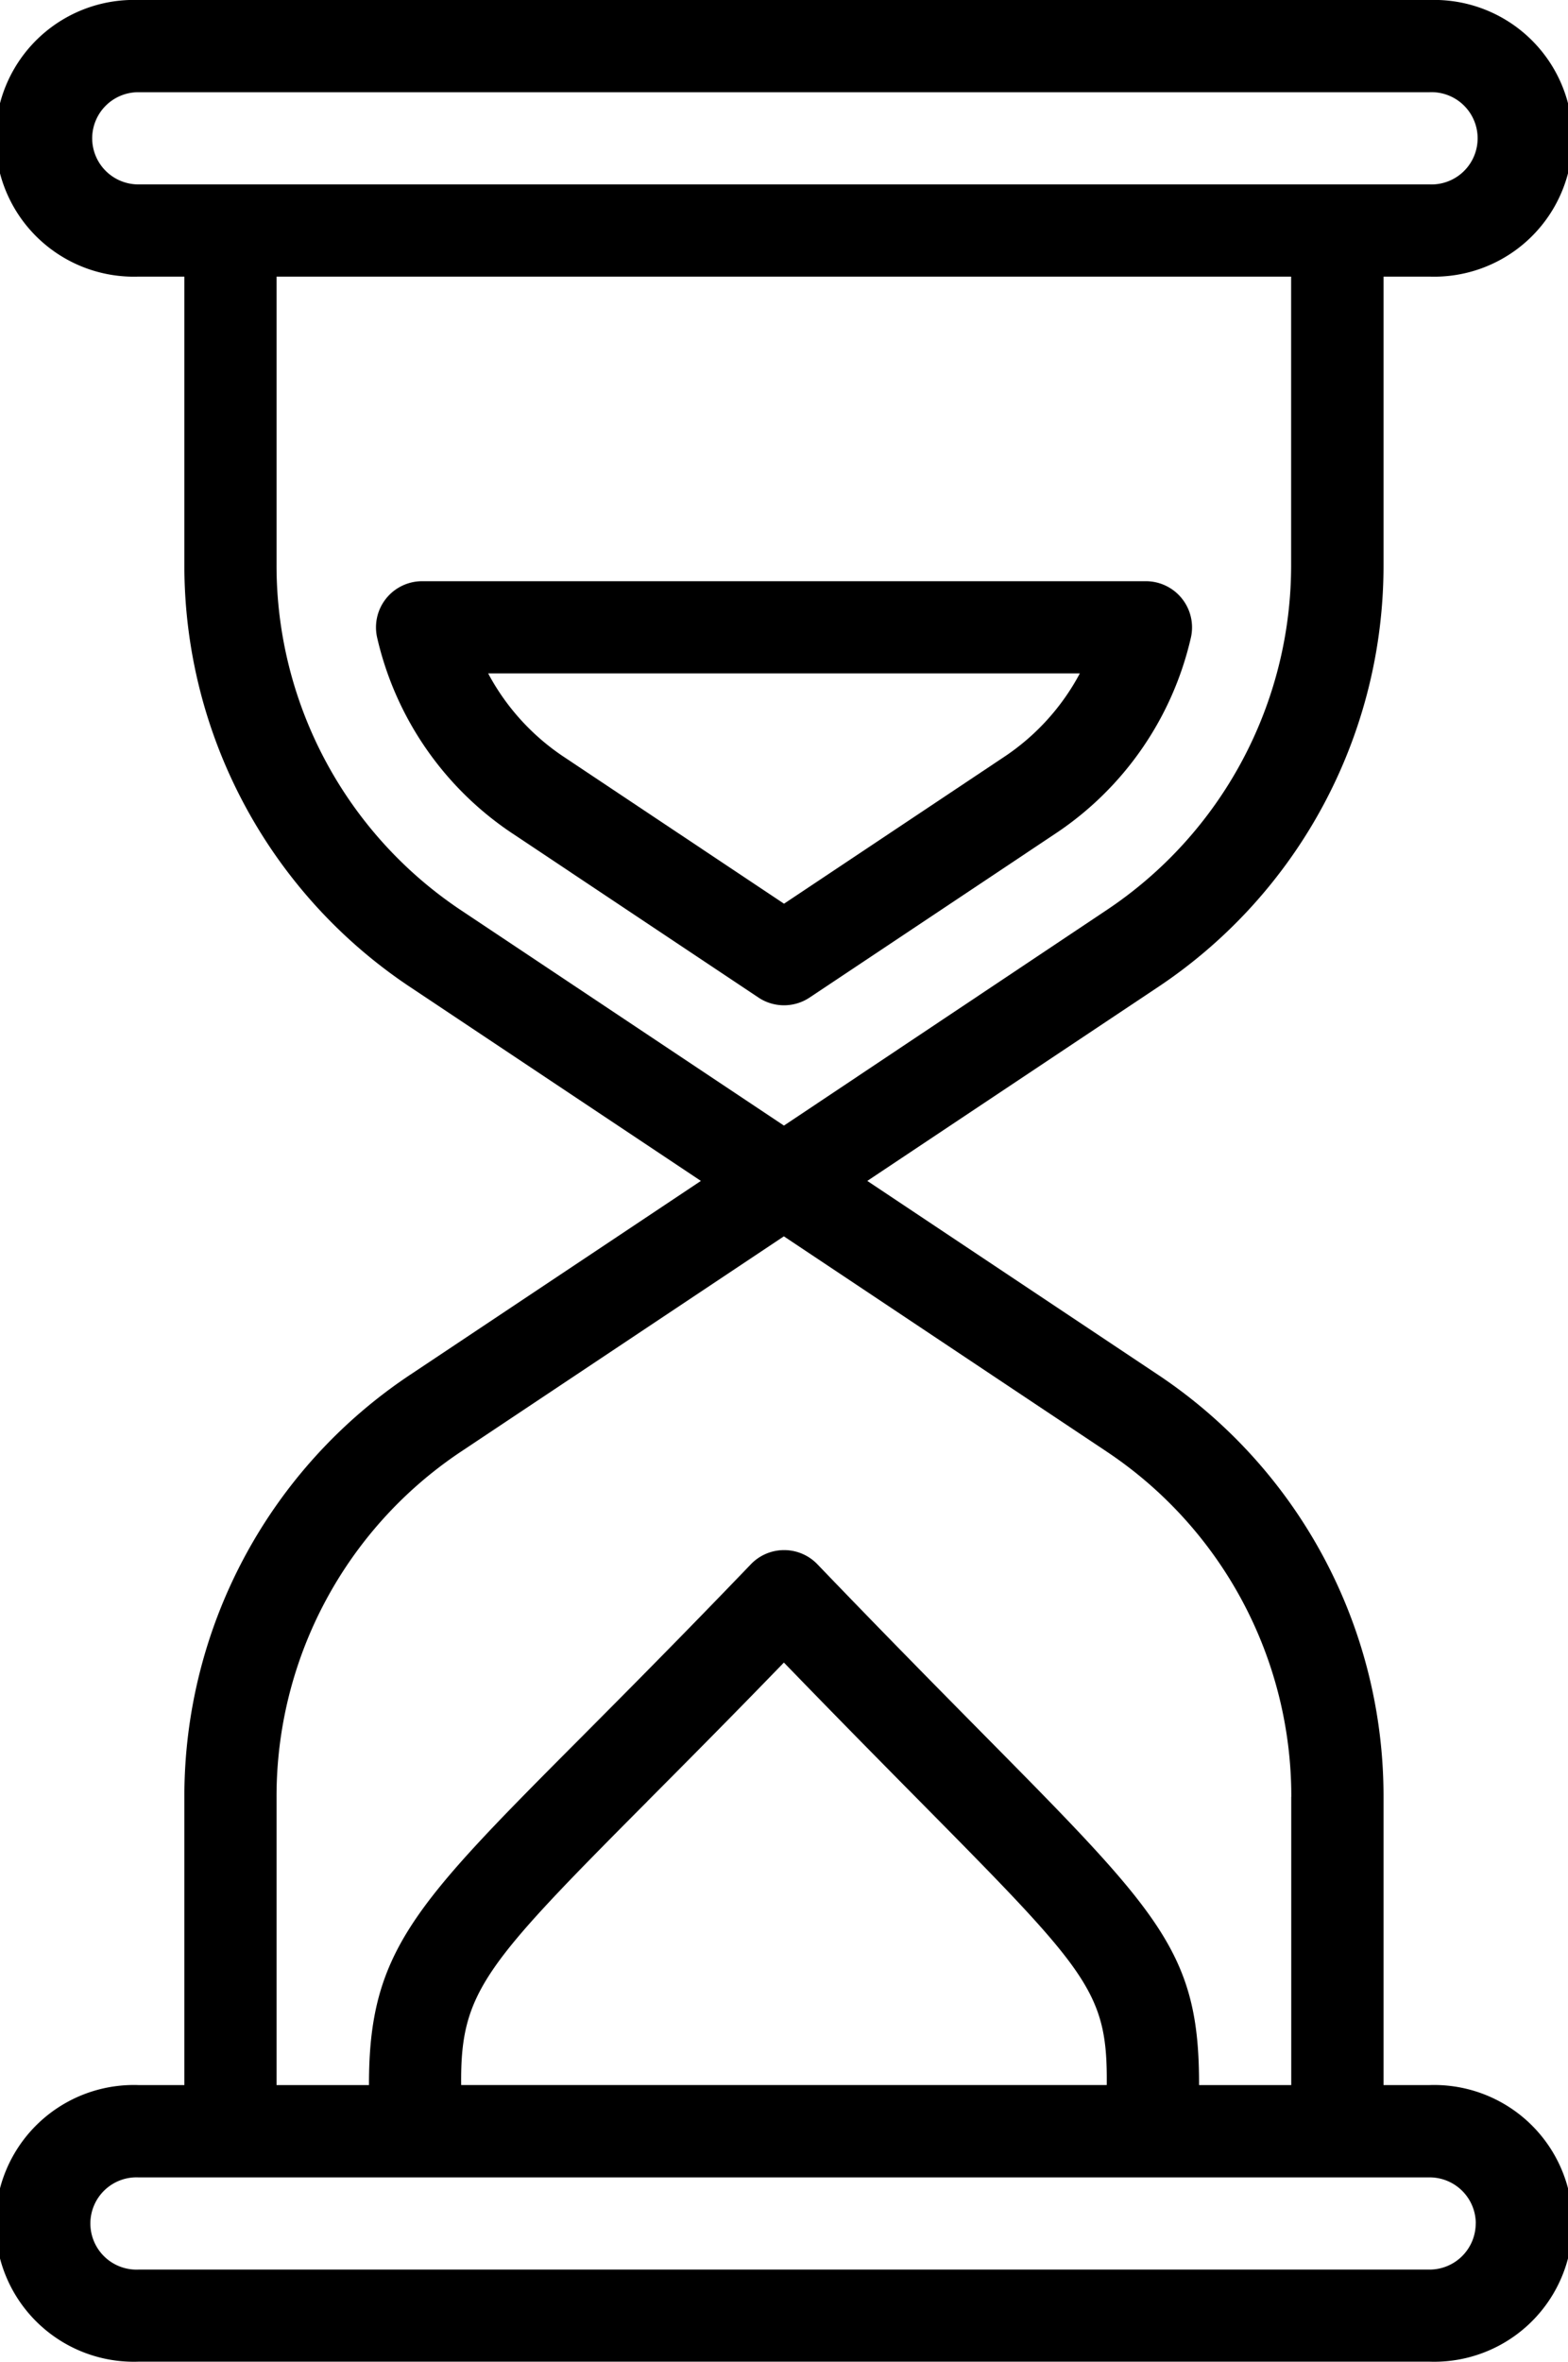
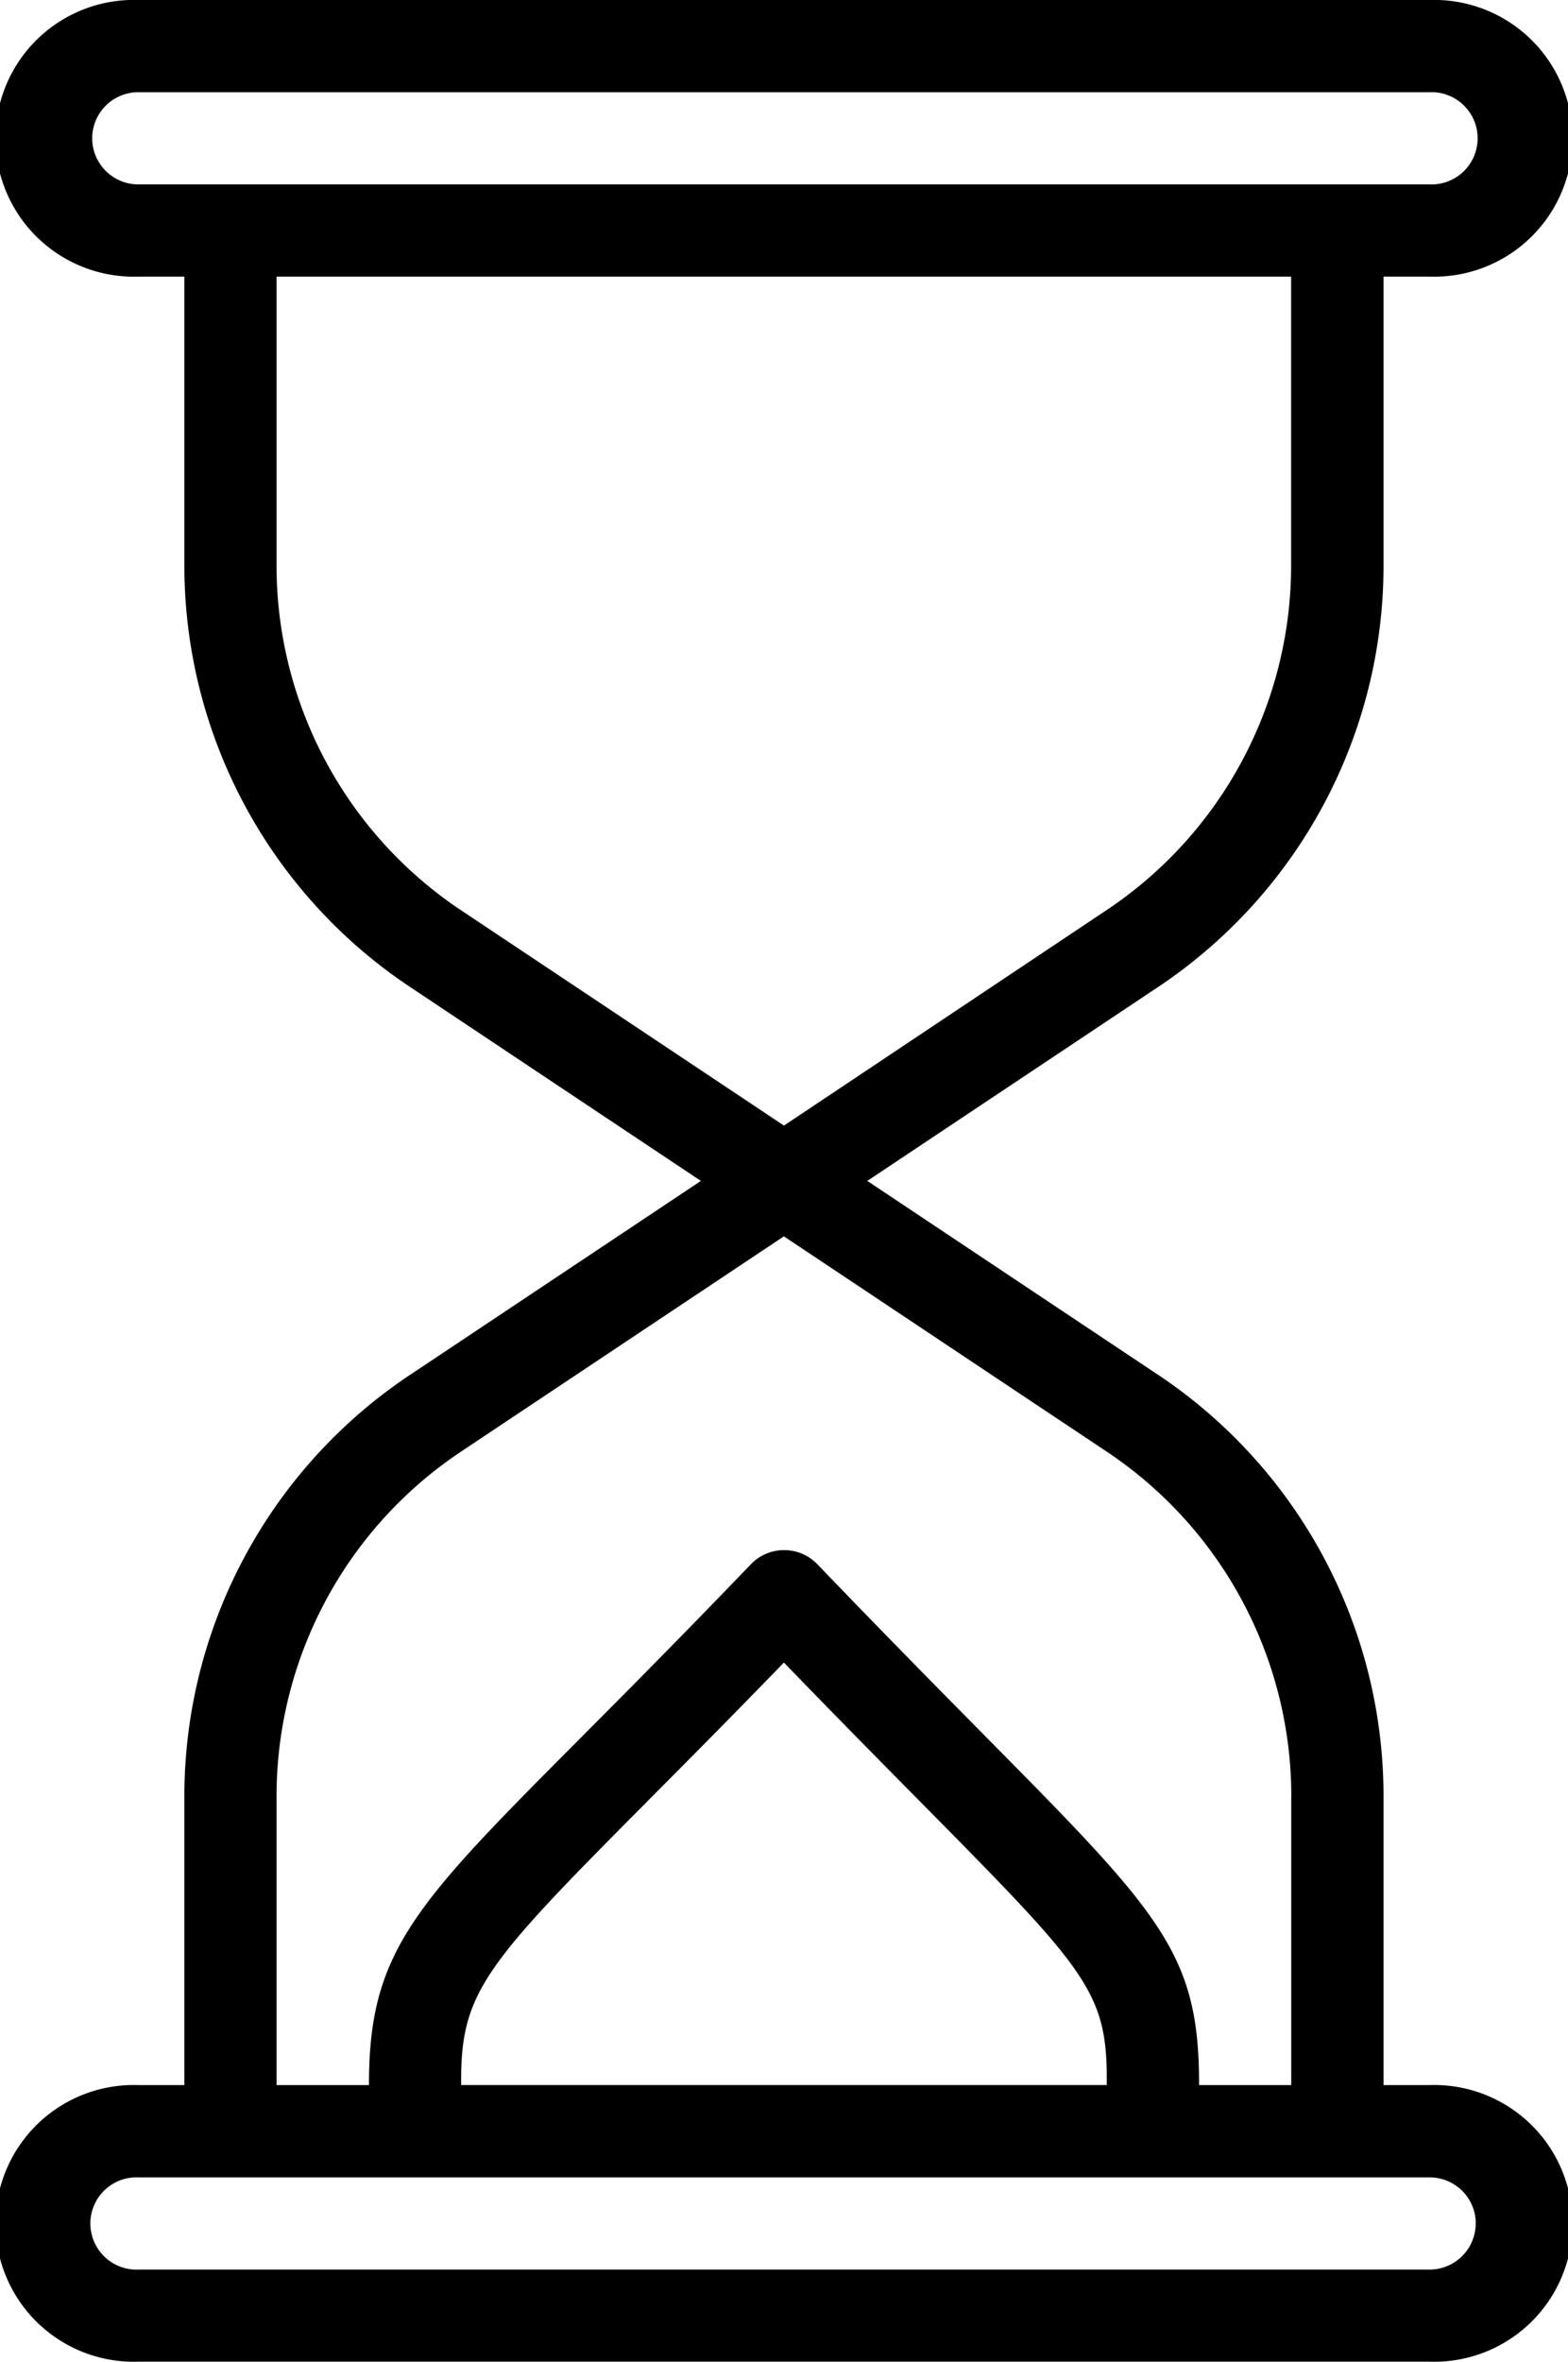
<svg xmlns="http://www.w3.org/2000/svg" width="42.525" height="64.038" viewBox="0 0 42.525 64.038">
  <g id="reloj-de-arena" transform="translate(-86)">
    <path id="Trazado_457" data-name="Trazado 457" d="M123.522,15.319V7.5h1.251a3.752,3.752,0,1,0,0-7.5H89.752a3.752,3.752,0,1,0,0,7.5H91v7.815A13.732,13.732,0,0,0,97.13,26.767l7.878,5.252-7.878,5.252A13.733,13.733,0,0,0,91,48.719v7.815H89.752a3.752,3.752,0,1,0,0,7.5h35.021a3.752,3.752,0,1,0,0-7.5h-1.251V48.719A13.732,13.732,0,0,0,117.4,37.271l-7.878-5.252,7.878-5.252A13.733,13.733,0,0,0,123.522,15.319ZM88.5,3.752A1.252,1.252,0,0,1,89.752,2.5h35.021a1.251,1.251,0,1,1,0,2.5H89.752A1.252,1.252,0,0,1,88.5,3.752Zm37.522,56.534a1.252,1.252,0,0,1-1.251,1.251H89.752a1.251,1.251,0,1,1,0-2.5h35.021A1.252,1.252,0,0,1,126.024,60.286Zm-22.47-11.441c1.025-1.03,2.259-2.27,3.708-3.767,1.418,1.466,2.626,2.689,3.63,3.705,4.632,4.688,5.15,5.213,5.126,7.75H98.507C98.482,54.021,99.113,53.309,103.554,48.845Zm17.467-.126v7.815h-2.5c.008-3.582-1.038-4.643-5.846-9.508-1.205-1.22-2.706-2.739-4.507-4.615a1.251,1.251,0,0,0-1.8,0c-1.831,1.908-3.355,3.44-4.579,4.671C97.234,51.651,96,52.9,96.007,56.534H93.5V48.719a11.236,11.236,0,0,1,5.013-9.367l8.746-5.83,8.745,5.83A11.236,11.236,0,0,1,121.021,48.719Zm-13.758-18.2-8.745-5.83A11.236,11.236,0,0,1,93.5,15.319V7.5h27.516v7.815a11.236,11.236,0,0,1-5.013,9.367Z" />
-     <path id="Trazado_458" data-name="Trazado 458" d="M189.388,126.472a1.251,1.251,0,0,0-.979-.472H168.78a1.251,1.251,0,0,0-1.219,1.532,8.722,8.722,0,0,0,3.677,5.313l6.663,4.443a1.251,1.251,0,0,0,1.388,0l6.664-4.443a8.72,8.72,0,0,0,3.676-5.313A1.251,1.251,0,0,0,189.388,126.472Zm-4.823,4.291-5.97,3.981-5.969-3.98a6.25,6.25,0,0,1-2.055-2.264h16.047A6.24,6.24,0,0,1,184.565,130.763Z" transform="translate(-71.332 -110.241)" />
  </g>
</svg>